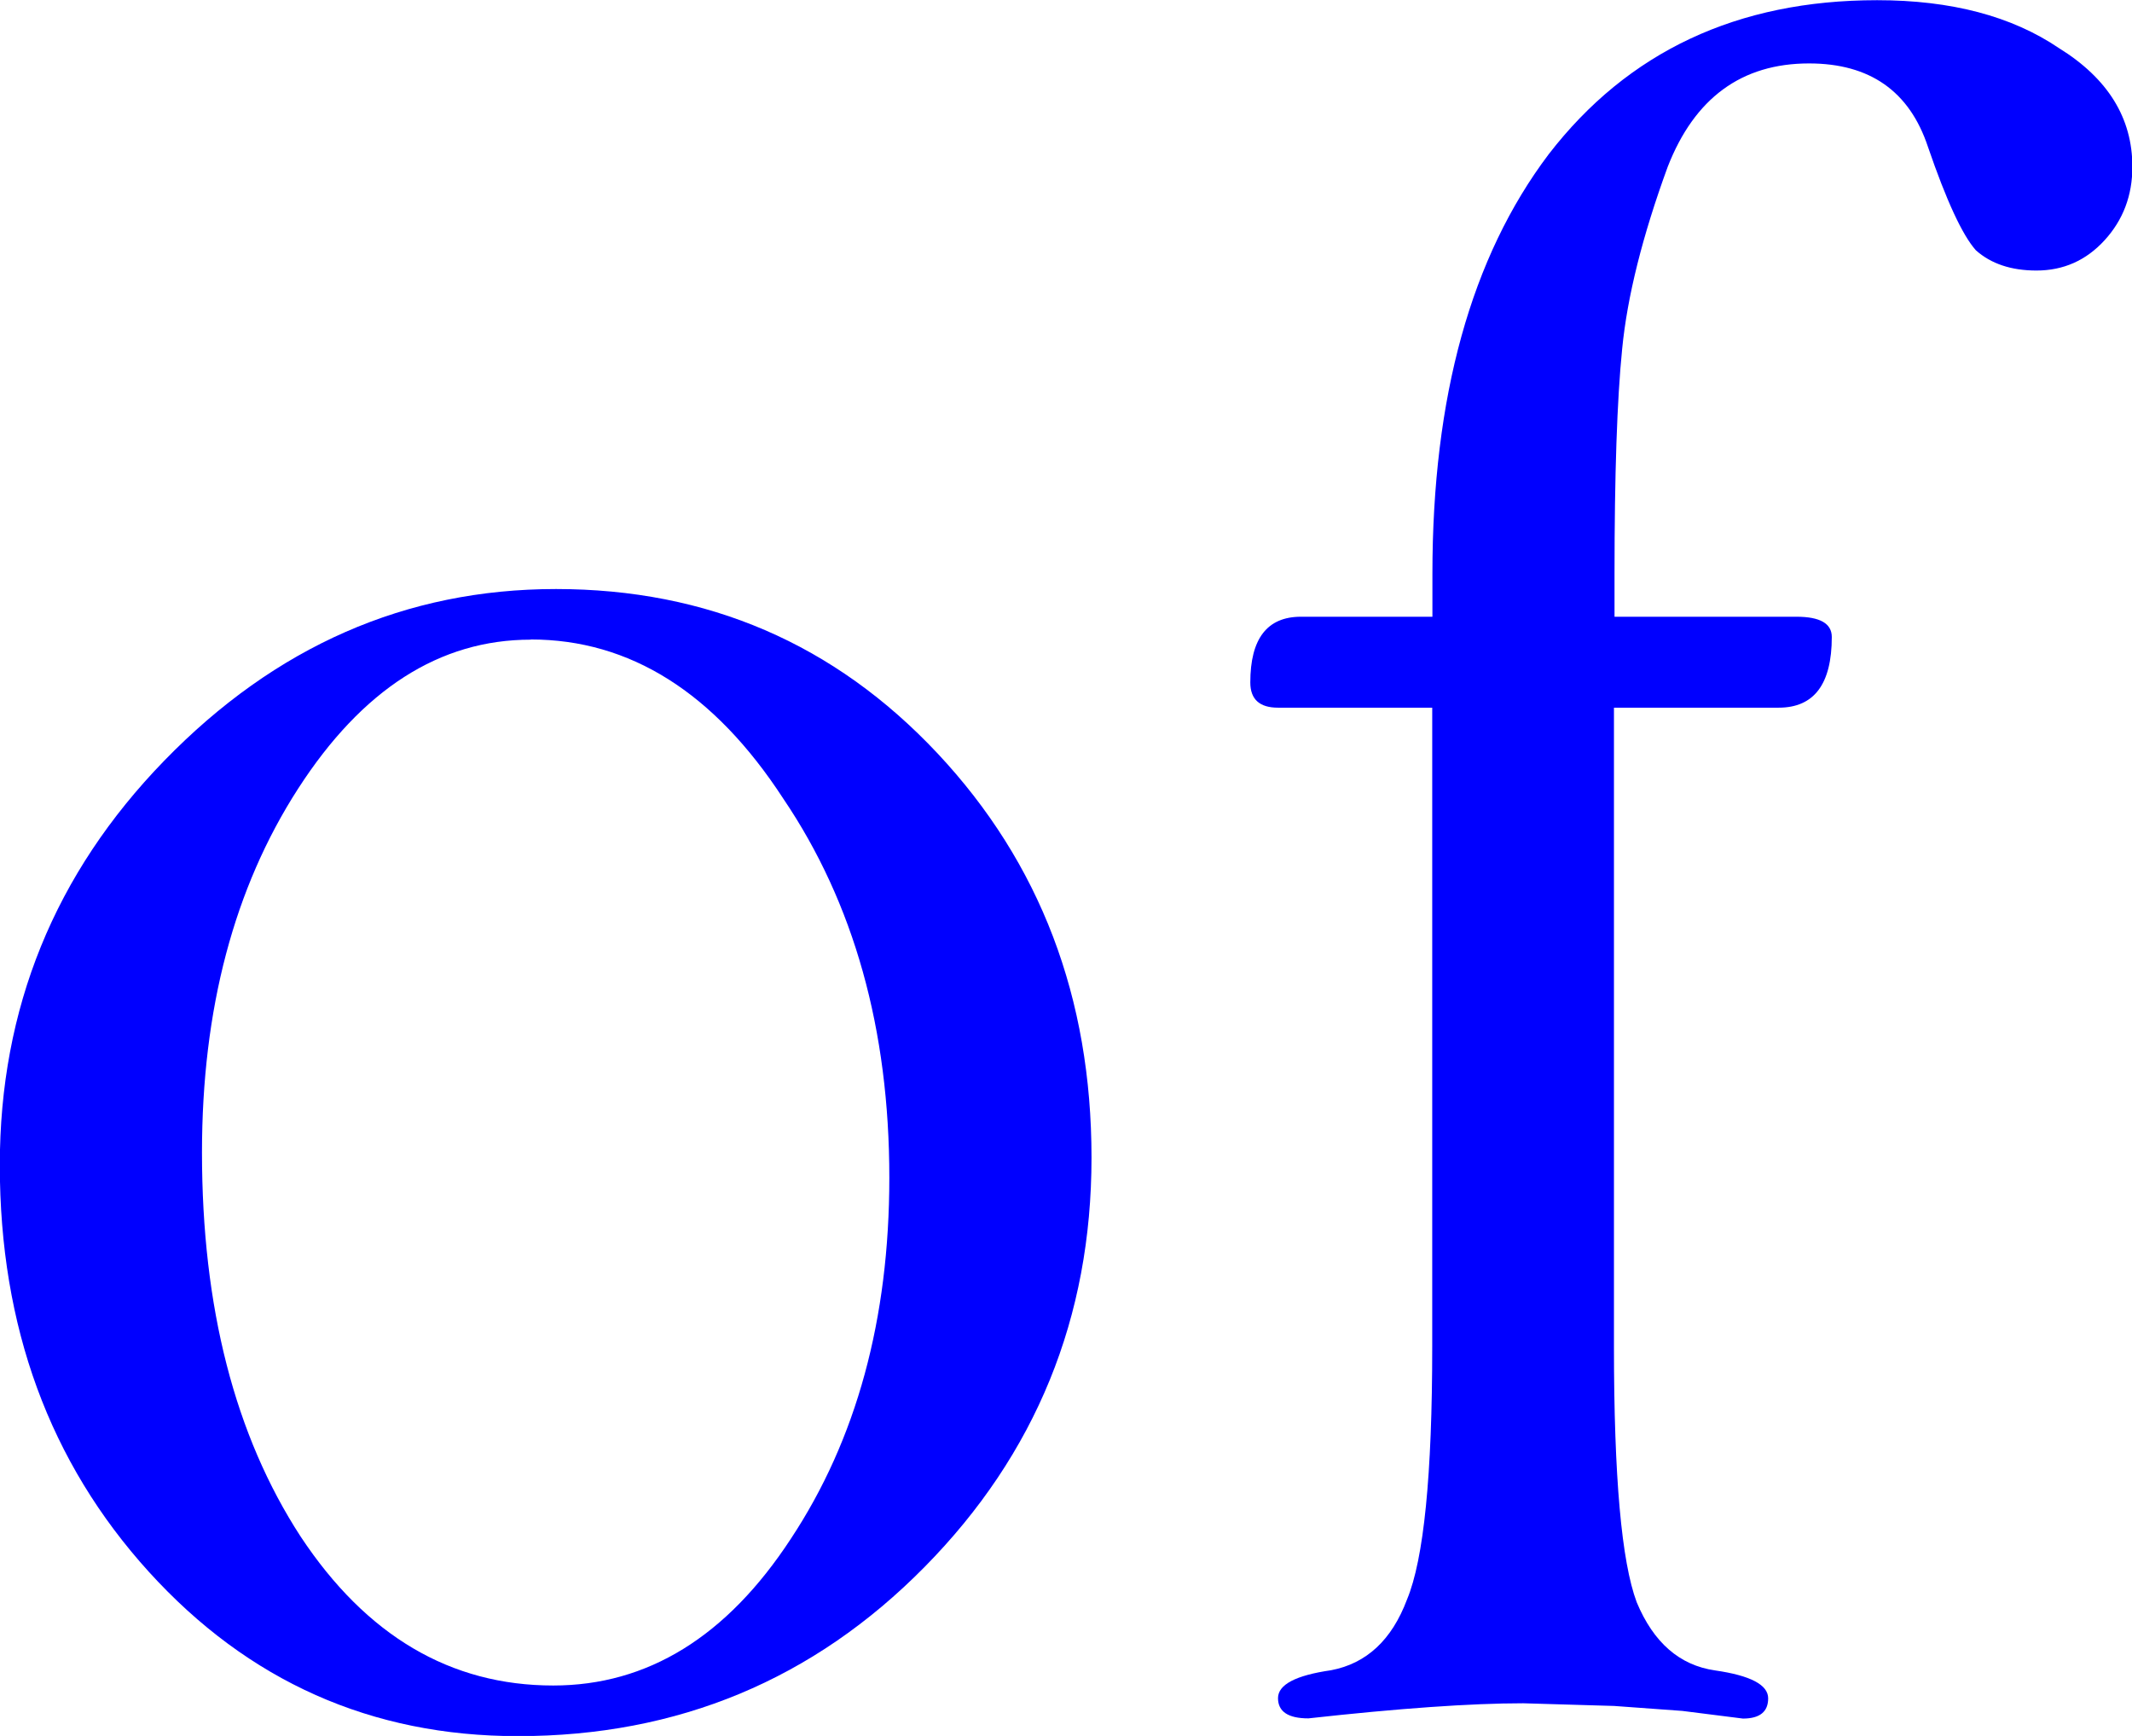
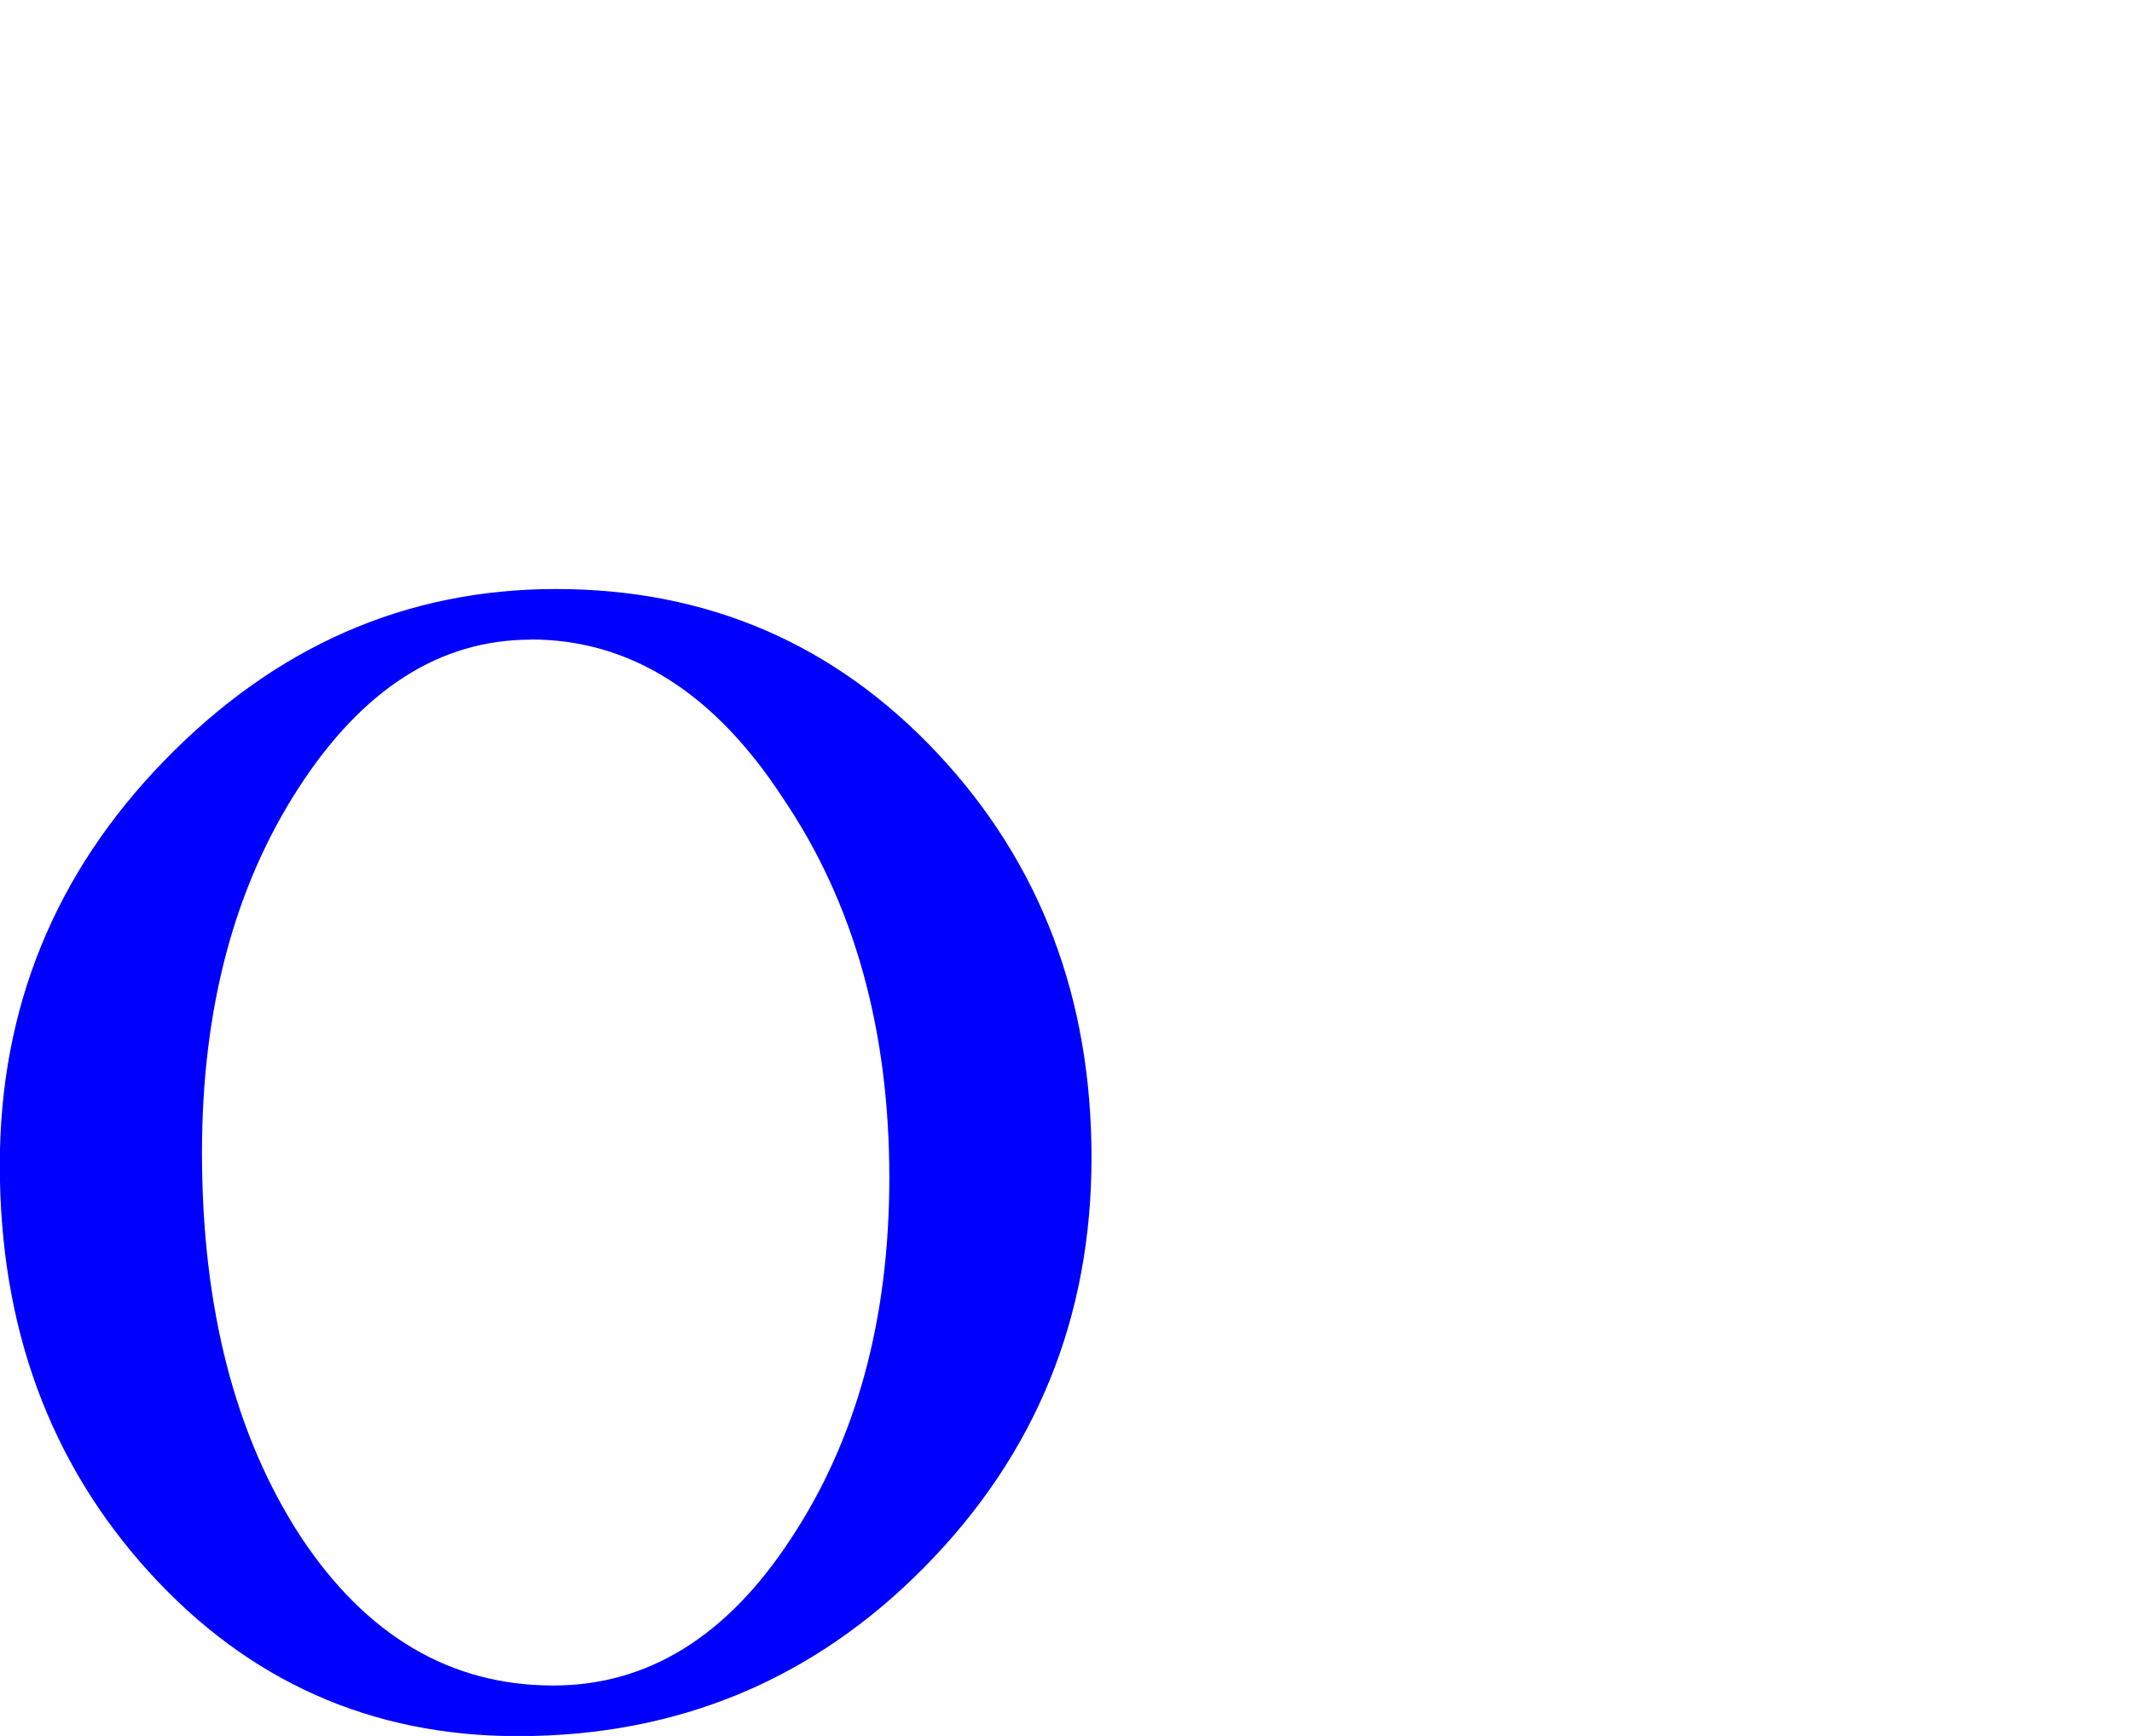
<svg xmlns="http://www.w3.org/2000/svg" id="svg1718" viewBox="0 0 11.157 9.086" height="9.086mm" width="11.157mm">
  <defs id="defs1712" />
  <g transform="translate(-57.922,-86.927)" id="layer1">
    <g id="g2812" transform="translate(2844.021,-1830.74)">
      <path d="m -2783.19,1920.75 q 1.19,0 1.997,0.86 0.806,0.86 0.806,2.116 0,1.256 -0.873,2.142 -0.873,0.886 -2.129,0.886 -1.15,0 -1.931,-0.86 -0.78,-0.86 -0.78,-2.129 0,-1.23 0.86,-2.116 0.873,-0.899 2.05,-0.899 z m -0.132,0.265 q -0.714,0 -1.217,0.78 -0.503,0.78 -0.503,1.904 0,1.216 0.516,2.01 0.516,0.78 1.322,0.78 0.741,0 1.243,-0.767 0.516,-0.78 0.516,-1.891 0,-1.164 -0.555,-1.984 -0.542,-0.833 -1.322,-0.833 z" style="font-style:normal;font-variant:normal;font-weight:normal;font-stretch:normal;font-size:10.583px;line-height:1.25;font-family:Beau;-inkscape-font-specification:'Beau, Normal';font-variant-ligatures:normal;font-variant-caps:normal;font-variant-numeric:normal;font-variant-east-asian:normal;letter-spacing:0px;fill:#0000ff;fill-opacity:1;stroke-width:0.331" id="path2802" />
-       <path d="m -2777.653,1921.371 v 3.346 q 0,1.018 0.119,1.336 0.132,0.317 0.41,0.357 0.278,0.04 0.278,0.146 0,0.106 -0.132,0.106 l -0.317,-0.04 -0.357,-0.026 -0.476,-0.014 q -0.41,0 -1.124,0.079 -0.159,0 -0.159,-0.106 0,-0.106 0.278,-0.146 0.278,-0.053 0.397,-0.37 0.132,-0.317 0.132,-1.322 v -3.346 h -0.807 q -0.145,0 -0.145,-0.132 0,-0.344 0.265,-0.344 h 0.688 v -0.225 q 0,-1.389 0.608,-2.195 0.622,-0.807 1.719,-0.807 0.582,0 0.952,0.251 0.384,0.238 0.384,0.621 0,0.225 -0.145,0.384 -0.145,0.159 -0.357,0.159 -0.198,0 -0.317,-0.106 -0.106,-0.119 -0.251,-0.542 -0.145,-0.436 -0.622,-0.436 -0.529,0 -0.74,0.542 -0.198,0.542 -0.238,0.952 -0.04,0.397 -0.04,1.177 v 0.225 h 0.952 q 0.185,0 0.185,0.106 0,0.37 -0.278,0.37 z" style="font-style:normal;font-variant:normal;font-weight:normal;font-stretch:normal;font-size:10.583px;line-height:1.25;font-family:Beau;-inkscape-font-specification:'Beau, Normal';font-variant-ligatures:normal;font-variant-caps:normal;font-variant-numeric:normal;font-variant-east-asian:normal;letter-spacing:0px;fill:#0000ff;fill-opacity:1;stroke-width:0.331" id="path2804" />
    </g>
  </g>
</svg>